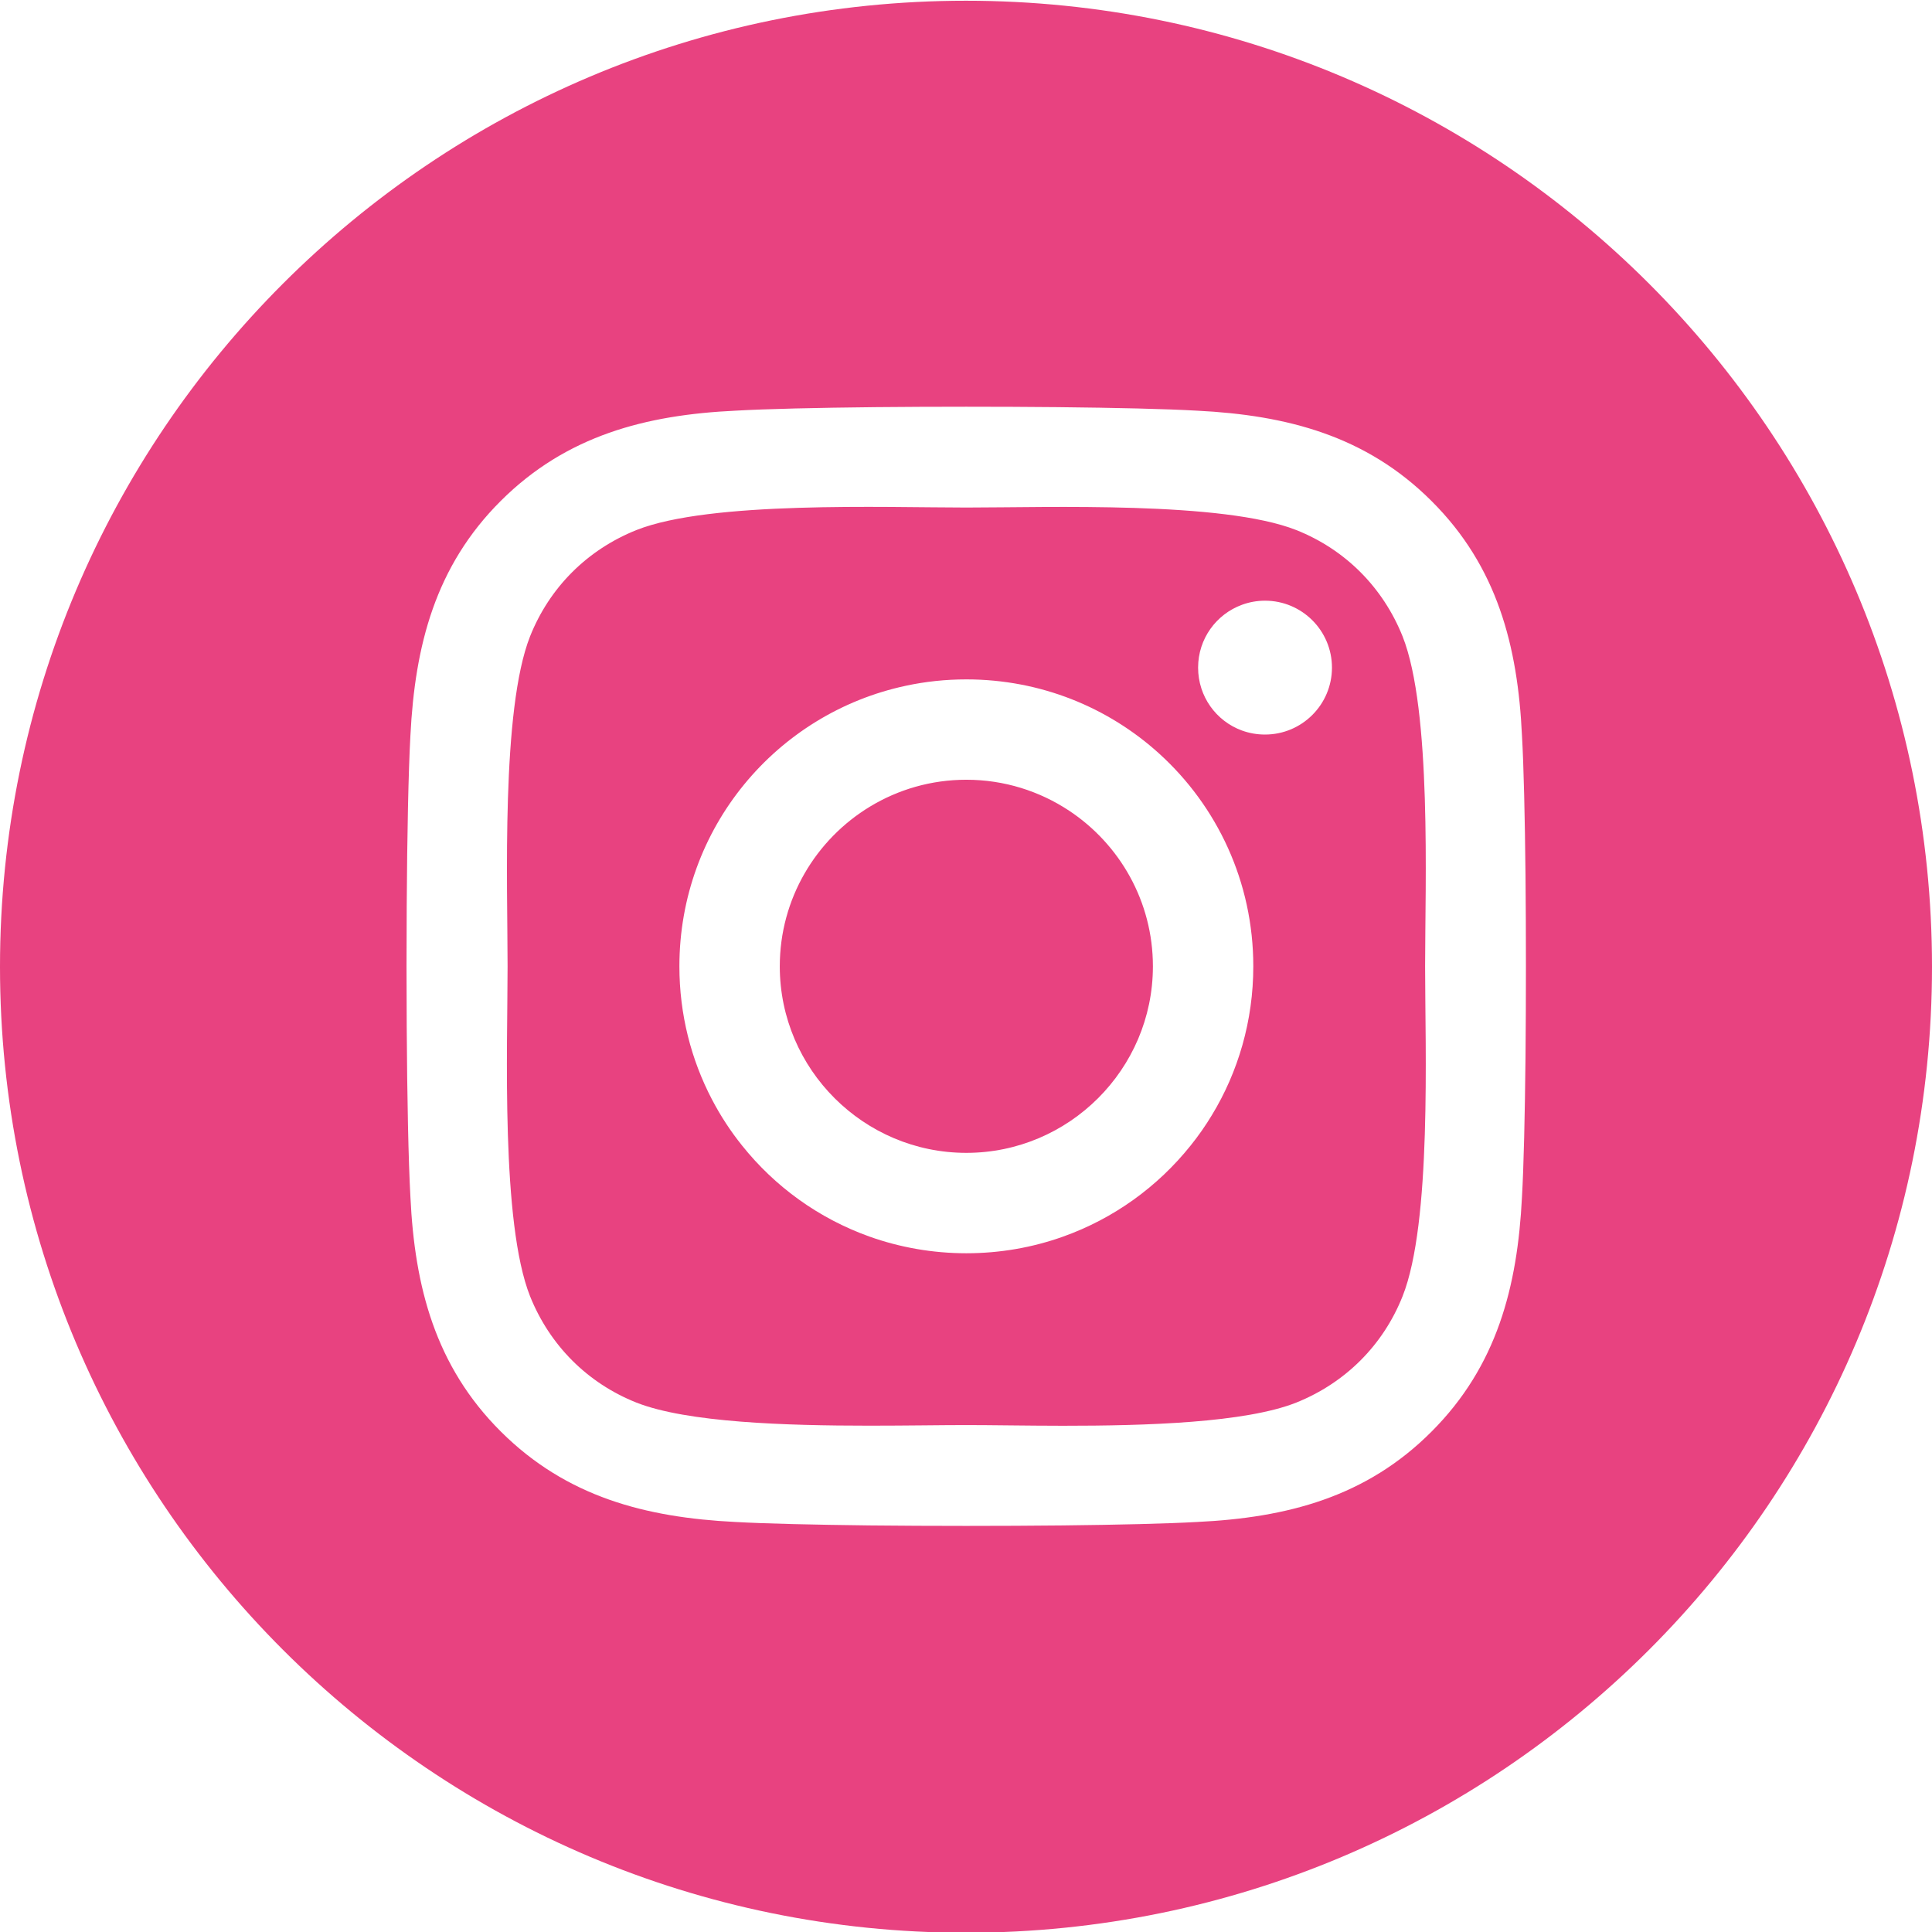
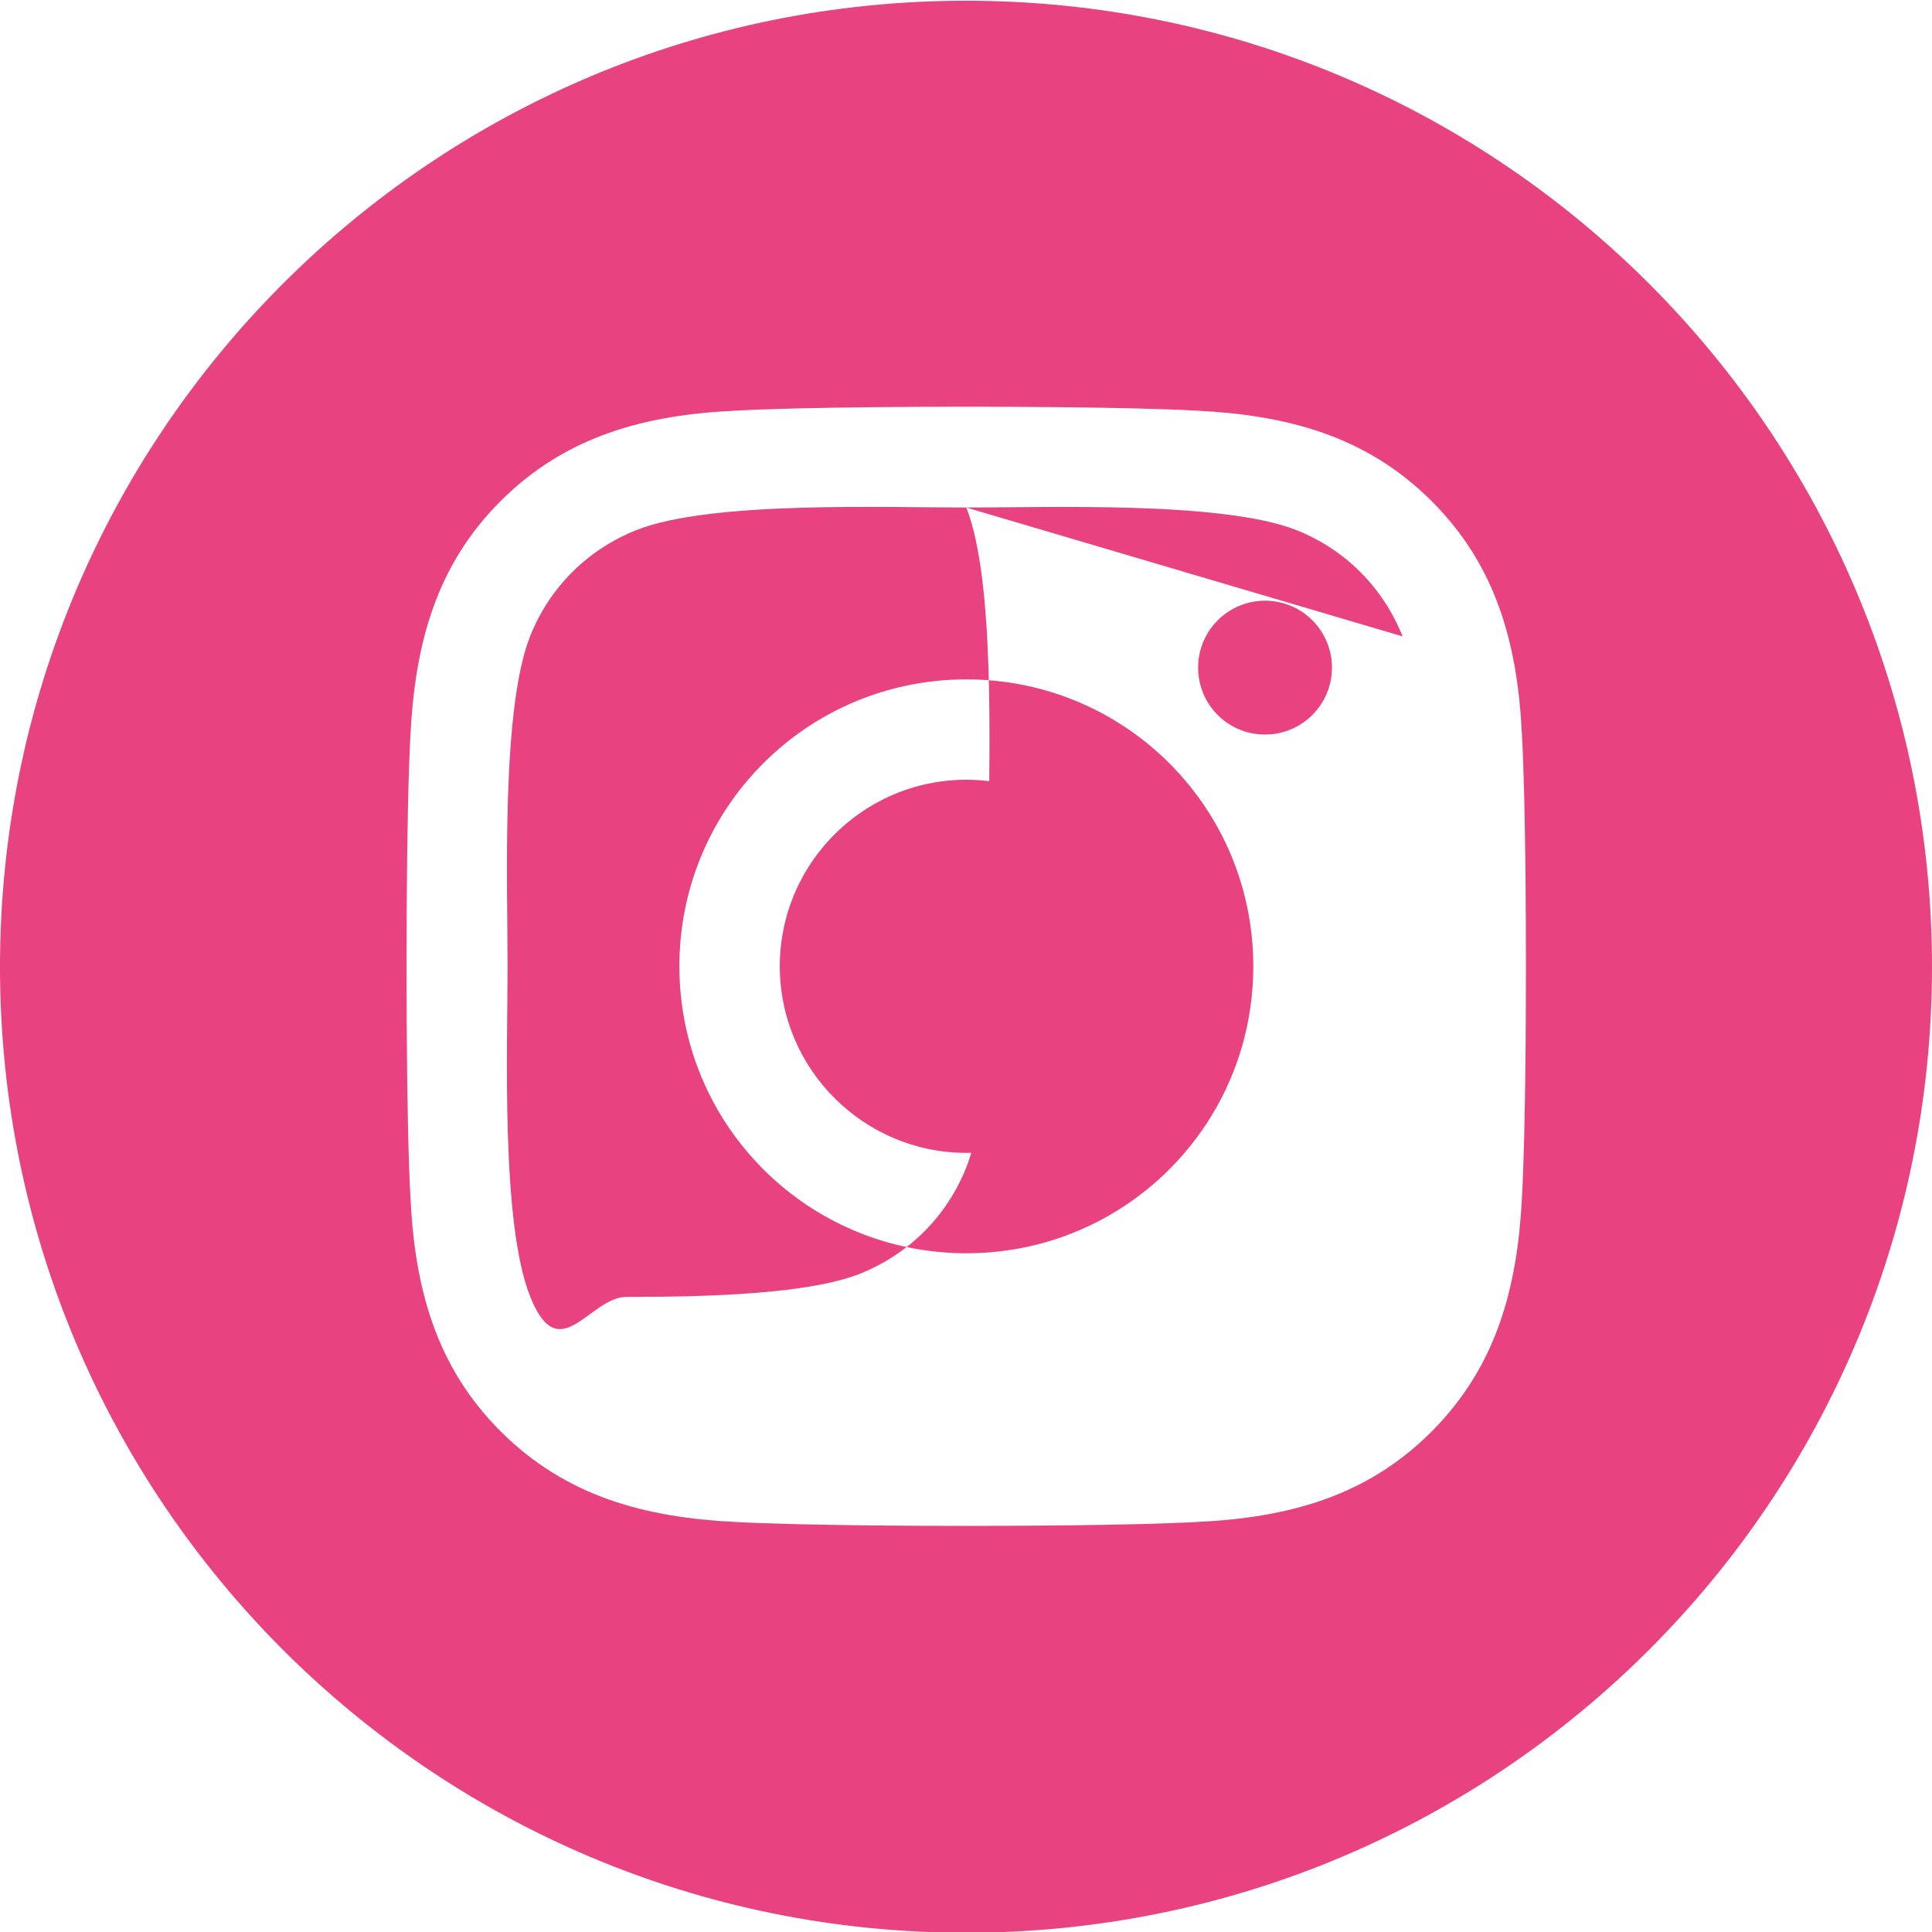
<svg xmlns="http://www.w3.org/2000/svg" id="Calque_1" data-name="Calque 1" viewBox="0 0 448 448.06">
  <defs>
    <style>
      .cls-1 {
        fill: #e84280;
        stroke-width: 0px;
      }
    </style>
  </defs>
-   <path class="cls-1" d="m247.9,187.98c-6.83-4.52-15.03-7.17-23.82-7.17-8.17,0-15.8,2.27-22.33,6.22-12.53,7.58-20.93,21.35-20.93,37.04v.06c.03,23.83,19.48,43.2,43.26,43.2s43.23-19.37,43.26-43.2v-.06c0-15.06-7.73-28.34-19.44-36.09Zm0,0c-6.83-4.52-15.03-7.17-23.82-7.17-8.17,0-15.8,2.27-22.33,6.22-12.53,7.58-20.93,21.35-20.93,37.04v.06c.03,23.83,19.48,43.2,43.26,43.2s43.23-19.37,43.26-43.2v-.06c0-15.06-7.73-28.34-19.44-36.09ZM224,.17C100.29.17,0,100.46,0,224.17s100.29,224,224,224,224-100.29,224-224S347.71.17,224,.17Zm129.74,245.06c-.14,13.41-.41,25.23-.82,32.35-1.04,20.79-5.79,39.2-20.96,54.38-15.17,15.23-33.58,19.97-54.37,20.96-6.9.39-18.22.66-31.13.8-14.31.15-30.57.15-44.88,0-12.88-.15-24.18-.41-31.07-.8-20.79-1.04-39.14-5.79-54.37-20.96-15.23-15.18-19.98-33.59-20.97-54.38-.47-8.37-.76-23.27-.86-39.6-.06-9.14-.06-18.73,0-27.88.1-16.32.39-31.23.86-39.59,1.05-20.79,5.74-39.21,20.97-54.38,15.23-15.17,33.64-19.92,54.37-20.9,7.12-.41,18.95-.68,32.37-.82,13.57-.13,28.77-.13,42.34,0,13.42.14,25.25.41,32.37.82,20.79,1.04,39.2,5.79,54.37,20.96,15.23,15.17,19.98,33.59,20.96,54.37.41,7.12.68,18.95.82,32.35.13,13.57.13,28.75,0,42.32Zm-28.5-97.66c-4.57-11.4-13.31-20.15-24.66-24.66-17.03-6.72-57.62-5.22-76.5-5.22s-59.42-1.56-76.5,5.22c-11.41,4.57-20.15,13.31-24.67,24.66-6.72,17.03-5.21,57.62-5.21,76.5s-1.56,59.42,5.21,76.5c4.58,11.41,13.32,20.15,24.67,24.67,11.75,4.63,34.69,5.35,54,5.35,8.69,0,16.64-.14,22.5-.14s13.74.15,22.38.16c19.31.01,42.31-.69,54.12-5.37,11.4-4.58,20.15-13.32,24.66-24.67,6.78-17.03,5.22-57.62,5.22-76.5s1.56-59.41-5.22-76.5Zm-37.14,94.75c-1.64,5.79-4.04,11.26-7.1,16.29-1.49,2.46-3.13,4.81-4.92,7.03-7.64,9.56-17.86,16.95-29.62,21.13-6.99,2.49-14.52,3.84-22.38,3.84s-15.48-1.37-22.5-3.88c-11.71-4.19-21.89-11.56-29.5-21.09-2.66-3.31-5-6.89-6.98-10.68-4.83-9.22-7.56-19.73-7.56-30.89,0-32.02,22.46-58.66,52.54-65.06,4.51-.97,9.19-1.47,14-1.47,17.24,0,32.93,6.51,44.73,17.22,13.41,12.16,21.81,29.73,21.81,49.31,0,6.33-.88,12.45-2.52,18.25Zm5.24-71.99c-1.89,0-3.7-.33-5.37-.94-5.95-2.18-10.15-7.88-10.15-14.58s4.22-12.38,10.15-14.56c1.67-.62,3.48-.96,5.37-.96,8.57,0,15.52,6.95,15.52,15.52s-6.95,15.52-15.52,15.52Zm-45.44,17.65c-6.83-4.52-15.03-7.17-23.82-7.17-8.17,0-15.8,2.27-22.33,6.22-12.53,7.58-20.93,21.35-20.93,37.04v.06c.03,23.83,19.48,43.2,43.26,43.2s43.23-19.37,43.26-43.2v-.06c0-15.06-7.73-28.34-19.44-36.09Z" />
+   <path class="cls-1" d="m247.9,187.98c-6.83-4.52-15.03-7.17-23.82-7.17-8.17,0-15.8,2.27-22.33,6.22-12.53,7.58-20.93,21.35-20.93,37.04v.06c.03,23.83,19.48,43.2,43.26,43.2s43.23-19.37,43.26-43.2v-.06c0-15.06-7.73-28.34-19.44-36.09Zm0,0c-6.83-4.52-15.03-7.17-23.82-7.17-8.17,0-15.8,2.27-22.33,6.22-12.53,7.58-20.93,21.35-20.93,37.04v.06c.03,23.83,19.48,43.2,43.26,43.2s43.23-19.37,43.26-43.2v-.06c0-15.06-7.73-28.34-19.44-36.09ZM224,.17C100.29.17,0,100.46,0,224.17s100.29,224,224,224,224-100.29,224-224S347.71.17,224,.17Zm129.74,245.06c-.14,13.41-.41,25.23-.82,32.35-1.04,20.79-5.79,39.2-20.96,54.38-15.17,15.23-33.58,19.97-54.37,20.96-6.9.39-18.22.66-31.13.8-14.31.15-30.57.15-44.88,0-12.88-.15-24.18-.41-31.07-.8-20.79-1.04-39.14-5.79-54.37-20.96-15.23-15.18-19.98-33.59-20.97-54.38-.47-8.37-.76-23.27-.86-39.6-.06-9.14-.06-18.73,0-27.88.1-16.32.39-31.23.86-39.59,1.05-20.79,5.74-39.21,20.97-54.38,15.23-15.17,33.64-19.92,54.37-20.9,7.12-.41,18.95-.68,32.37-.82,13.57-.13,28.77-.13,42.34,0,13.42.14,25.25.41,32.37.82,20.79,1.04,39.2,5.79,54.37,20.96,15.23,15.17,19.98,33.59,20.96,54.37.41,7.12.68,18.95.82,32.35.13,13.57.13,28.75,0,42.32Zm-28.5-97.66c-4.57-11.4-13.31-20.15-24.66-24.66-17.03-6.72-57.62-5.22-76.5-5.22s-59.42-1.56-76.5,5.22c-11.41,4.57-20.15,13.31-24.67,24.66-6.72,17.03-5.21,57.62-5.21,76.5s-1.56,59.42,5.21,76.5s13.74.15,22.38.16c19.31.01,42.31-.69,54.12-5.37,11.4-4.58,20.15-13.32,24.66-24.67,6.78-17.03,5.22-57.62,5.22-76.5s1.56-59.41-5.22-76.5Zm-37.14,94.75c-1.64,5.79-4.04,11.26-7.1,16.29-1.49,2.46-3.13,4.81-4.92,7.03-7.64,9.56-17.86,16.95-29.62,21.13-6.99,2.49-14.52,3.84-22.38,3.84s-15.48-1.37-22.5-3.88c-11.71-4.19-21.89-11.56-29.5-21.09-2.66-3.31-5-6.89-6.98-10.68-4.83-9.22-7.56-19.73-7.56-30.89,0-32.02,22.46-58.66,52.54-65.06,4.51-.97,9.19-1.47,14-1.47,17.24,0,32.93,6.51,44.73,17.22,13.41,12.16,21.81,29.73,21.81,49.31,0,6.33-.88,12.45-2.52,18.25Zm5.24-71.99c-1.89,0-3.7-.33-5.37-.94-5.95-2.18-10.15-7.88-10.15-14.58s4.22-12.38,10.15-14.56c1.67-.62,3.48-.96,5.37-.96,8.57,0,15.52,6.95,15.52,15.52s-6.95,15.52-15.52,15.52Zm-45.44,17.65c-6.83-4.52-15.03-7.17-23.82-7.17-8.17,0-15.8,2.27-22.33,6.22-12.53,7.58-20.93,21.35-20.93,37.04v.06c.03,23.83,19.48,43.2,43.26,43.2s43.23-19.37,43.26-43.2v-.06c0-15.06-7.73-28.34-19.44-36.09Z" />
</svg>